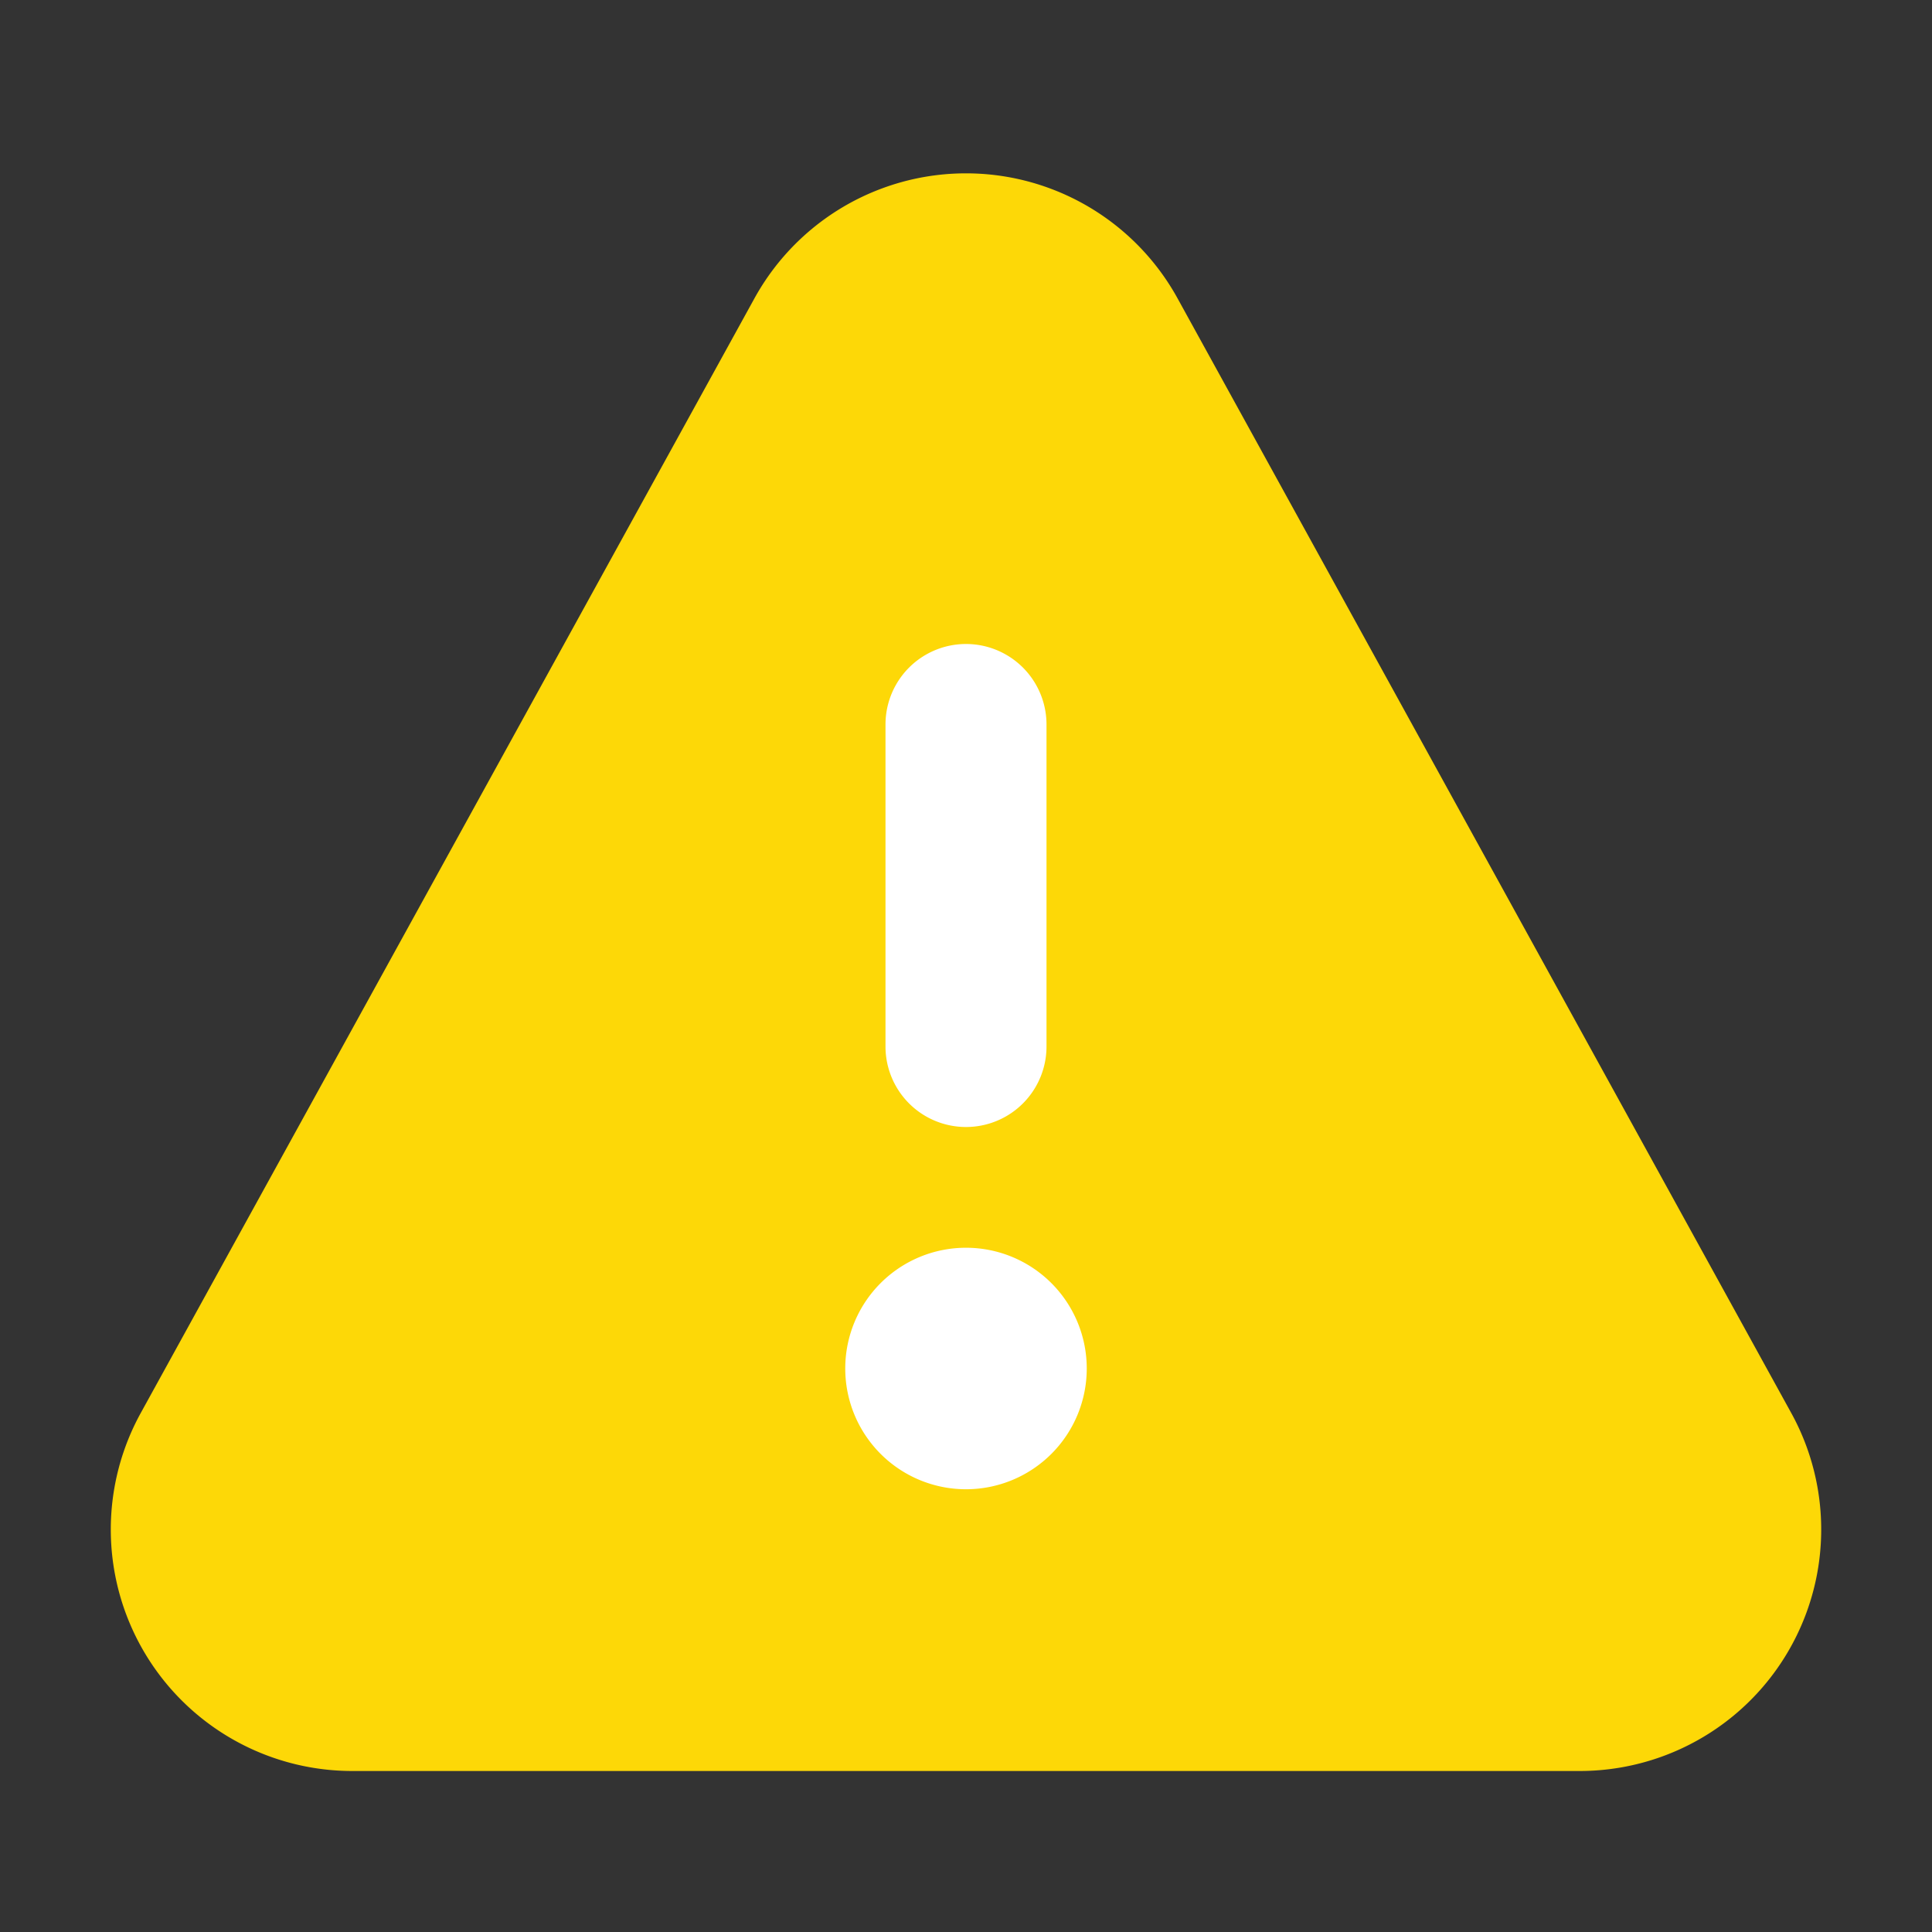
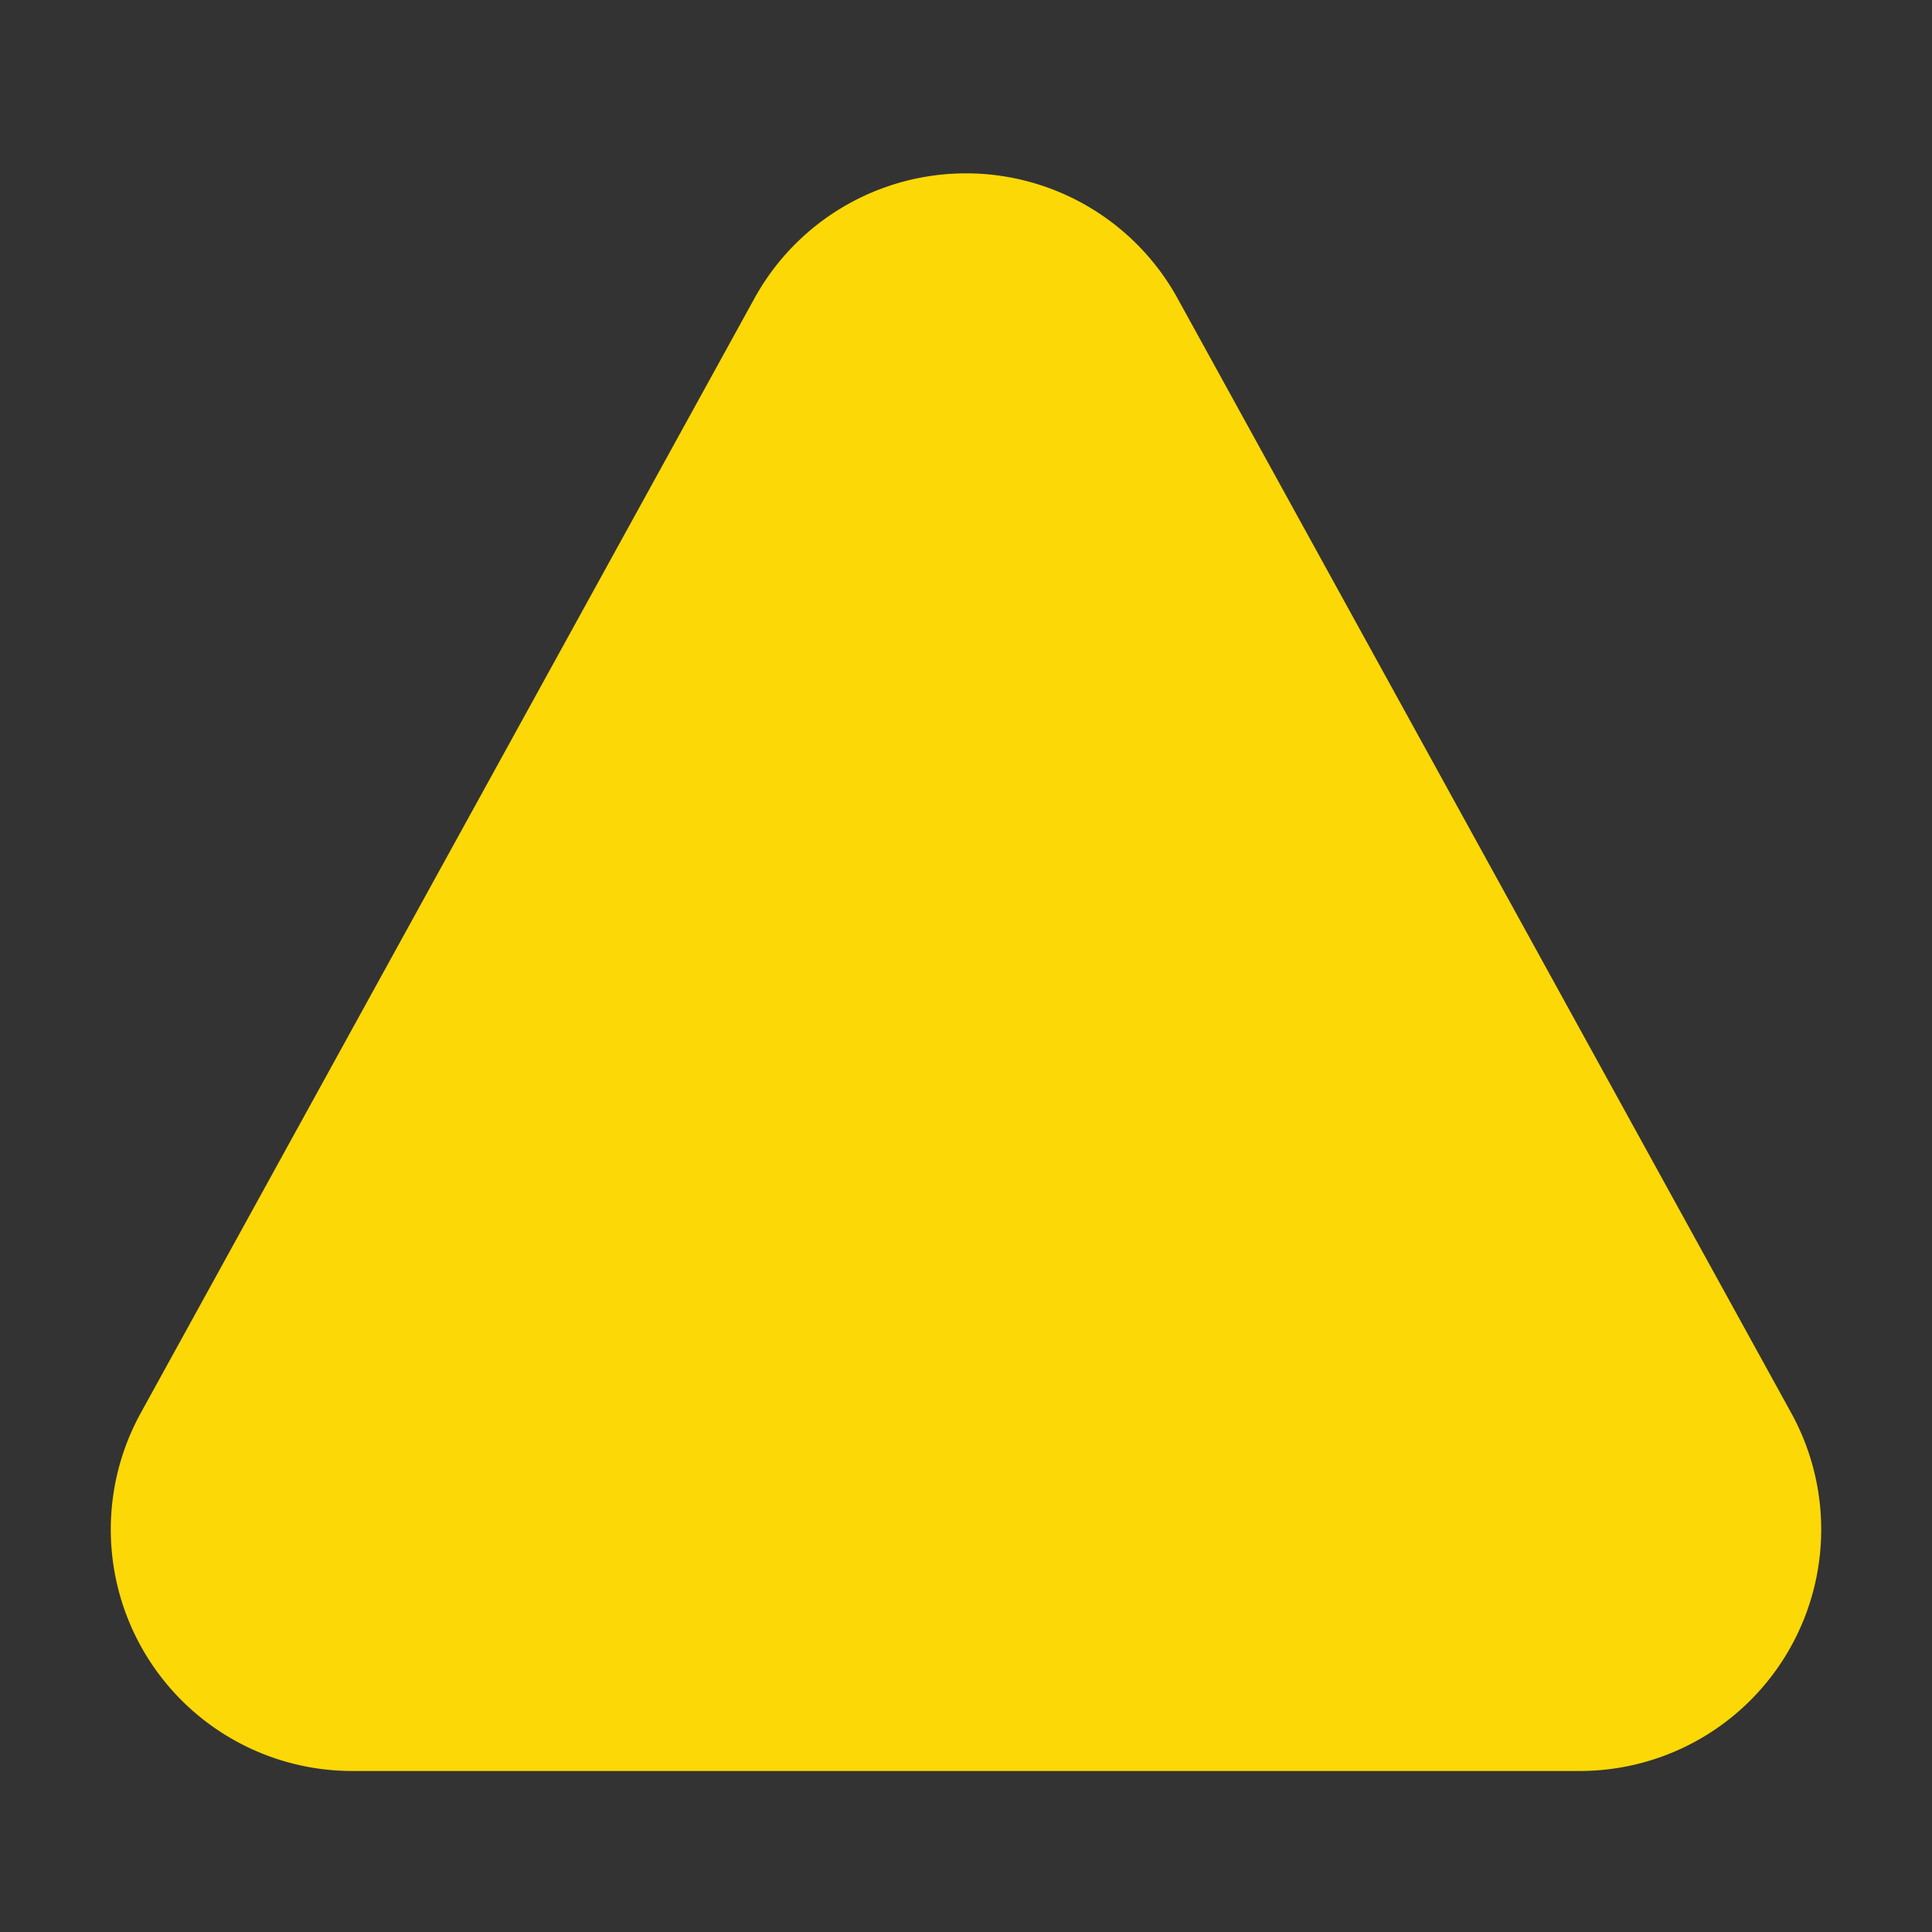
<svg xmlns="http://www.w3.org/2000/svg" id="warning-alt" data-name="Flat Color" viewBox="0 0 24 24" class="icon flat-color" width="48" height="48">
  <rect x="0" y="0" width="24" height="24" fill="#333333" stroke="none" />
  <path id="primary" d="M22.25,17.55,14.63,3.71a3,3,0,0,0-5.26,0L1.75,17.55A3,3,0,0,0,4.38,22H19.62a3,3,0,0,0,2.63-4.45Z" style="fill: rgb(253, 216, 7);" />
-   <path id="secondary" d="M11,13V9a1,1,0,0,1,2,0v4a1,1,0,0,1-2,0Zm1,2.5A1.5,1.5,0,1,0,13.5,17,1.5,1.5,0,0,0,12,15.5Z" style="fill: rgb(255, 255, 255);" />
</svg>